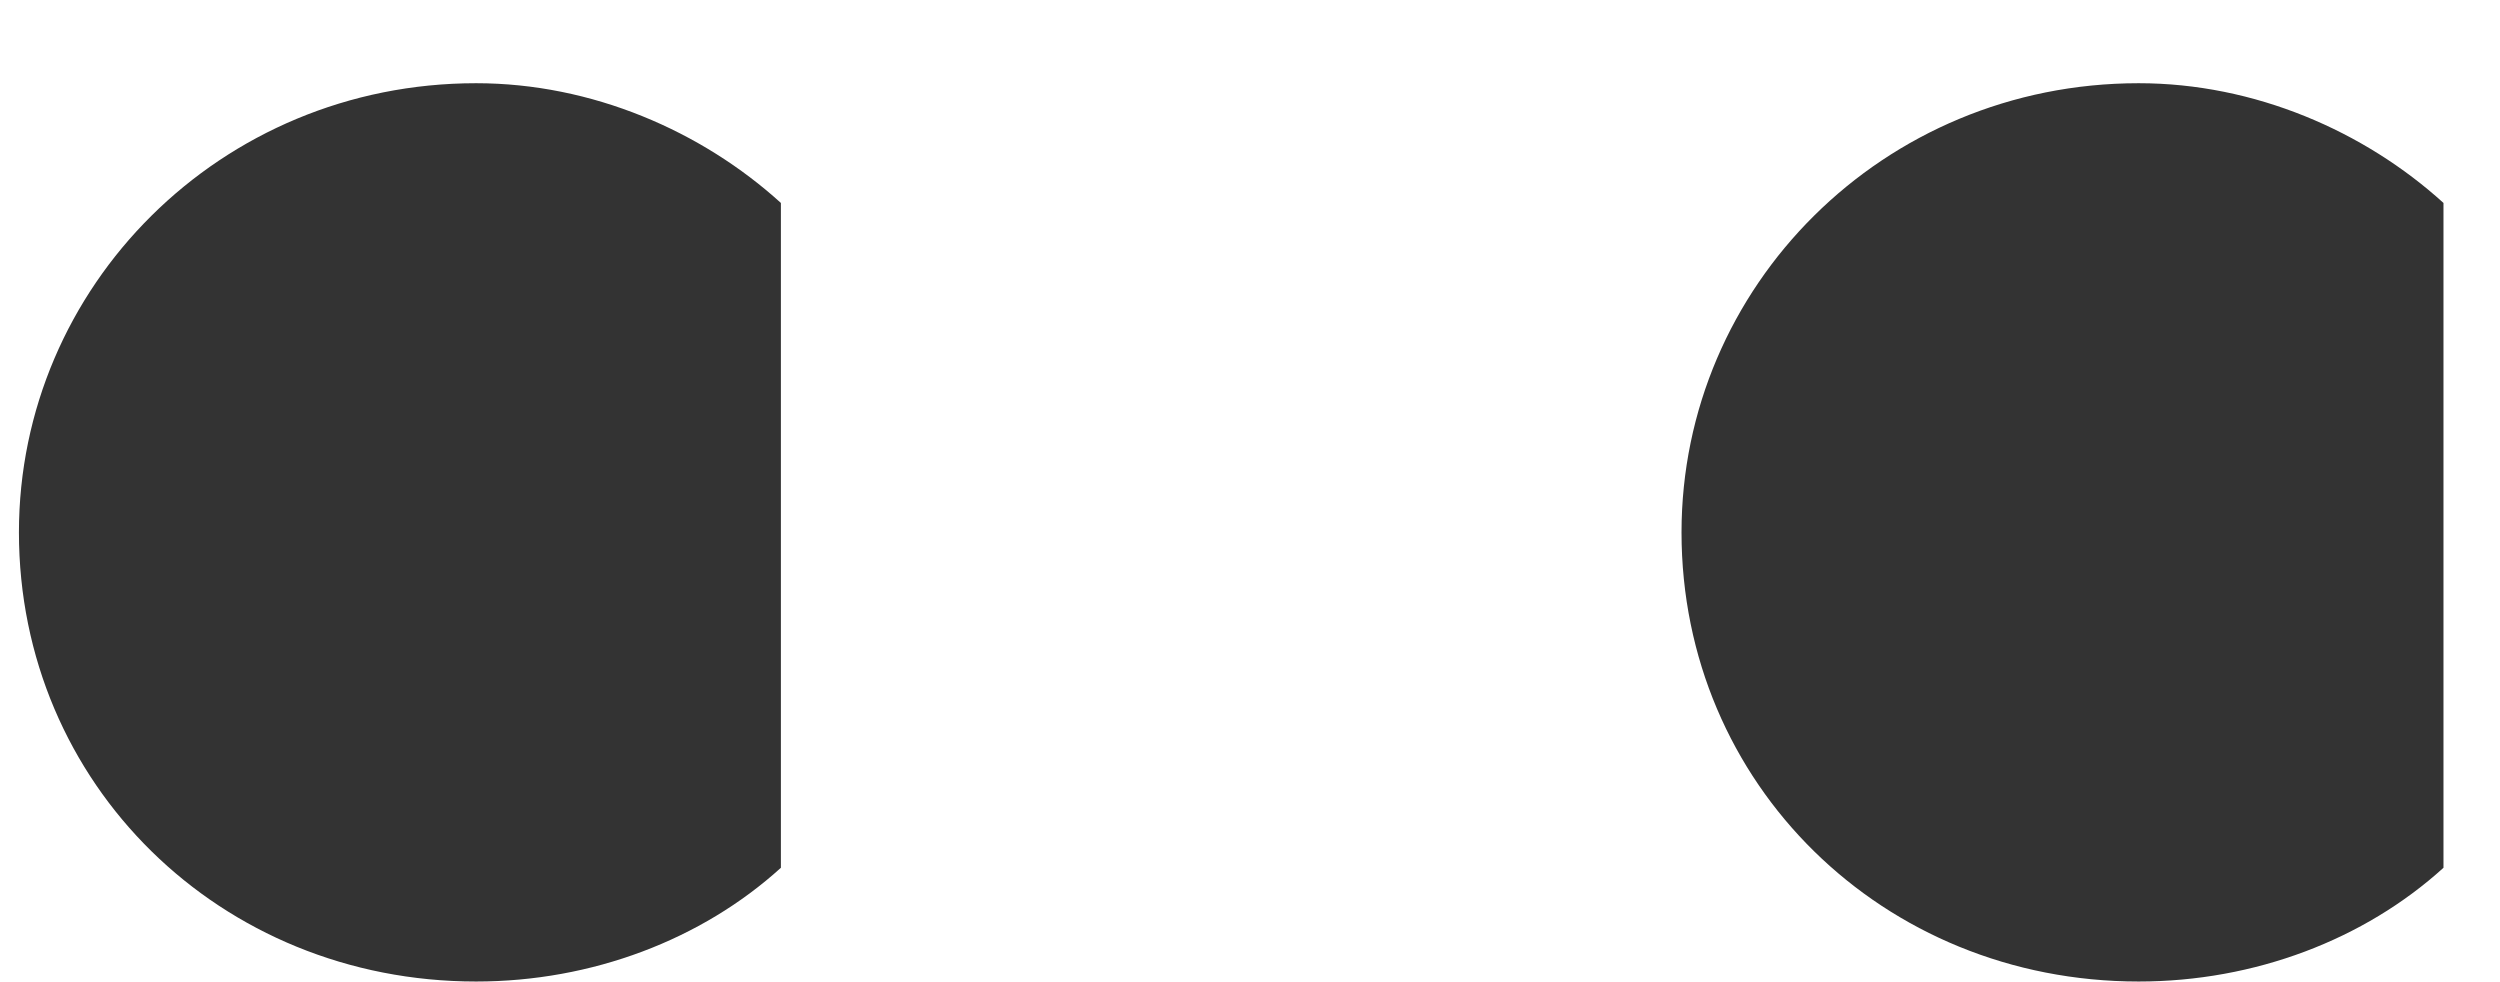
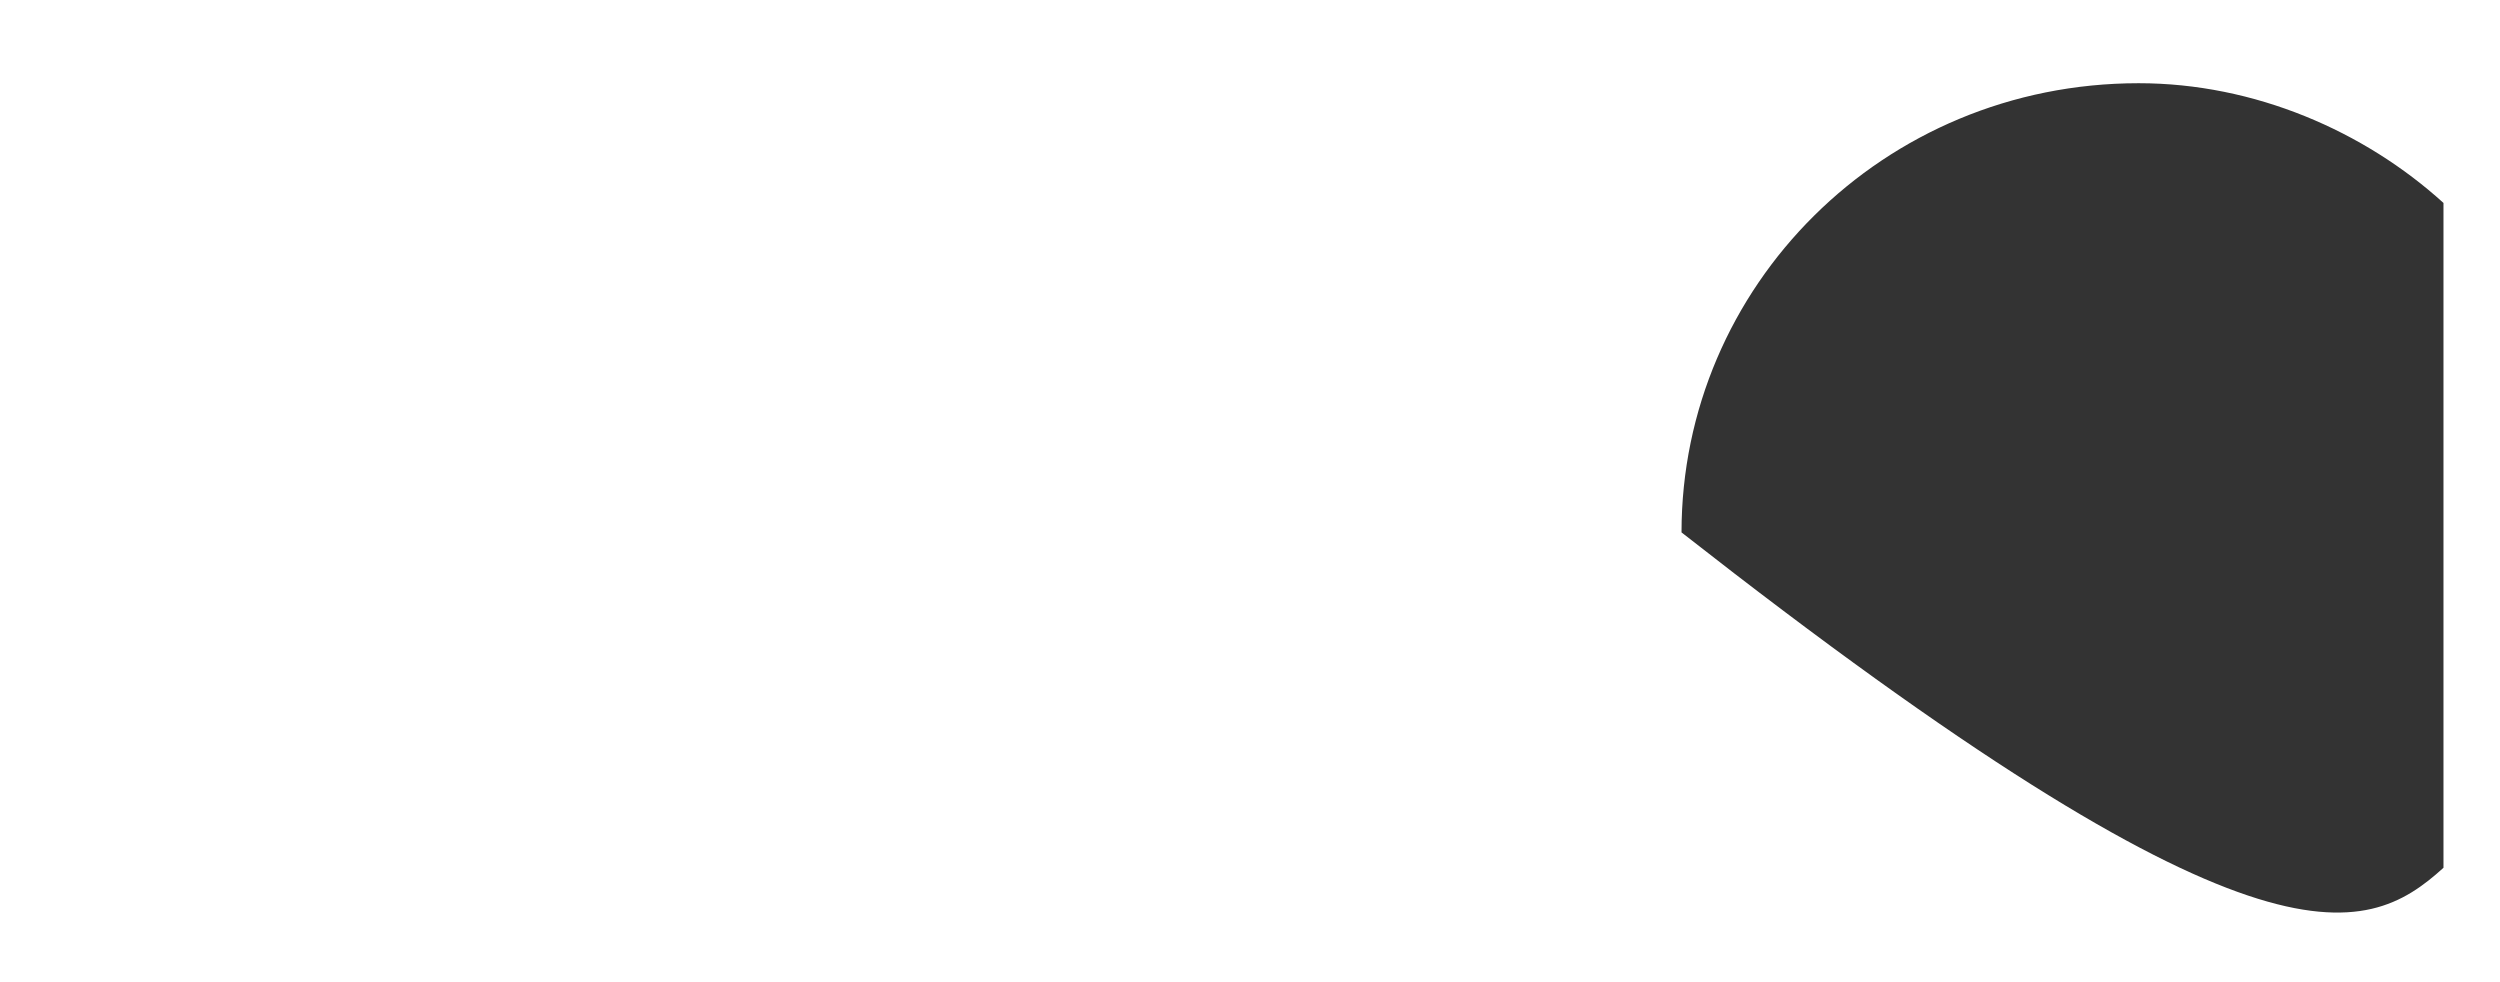
<svg xmlns="http://www.w3.org/2000/svg" width="28" height="11" viewBox="0 0 28 11" fill="none">
-   <path fill-rule="evenodd" clip-rule="evenodd" d="M27.367 2.273C26.48 1.468 25.251 0.932 23.953 0.932C21.086 0.932 18.833 3.212 18.833 5.963C18.833 8.78 21.086 10.993 23.953 10.993C25.251 10.993 26.48 10.524 27.367 9.719V2.273Z" fill="#333333" />
-   <path fill-rule="evenodd" clip-rule="evenodd" d="M8.746 2.273C7.859 1.468 6.63 0.932 5.332 0.932C2.465 0.932 0.212 3.212 0.212 5.963C0.212 8.78 2.465 10.993 5.332 10.993C6.63 10.993 7.859 10.524 8.746 9.719V2.273Z" fill="#333333" />
+   <path fill-rule="evenodd" clip-rule="evenodd" d="M27.367 2.273C26.48 1.468 25.251 0.932 23.953 0.932C21.086 0.932 18.833 3.212 18.833 5.963C25.251 10.993 26.48 10.524 27.367 9.719V2.273Z" fill="#333333" />
</svg>